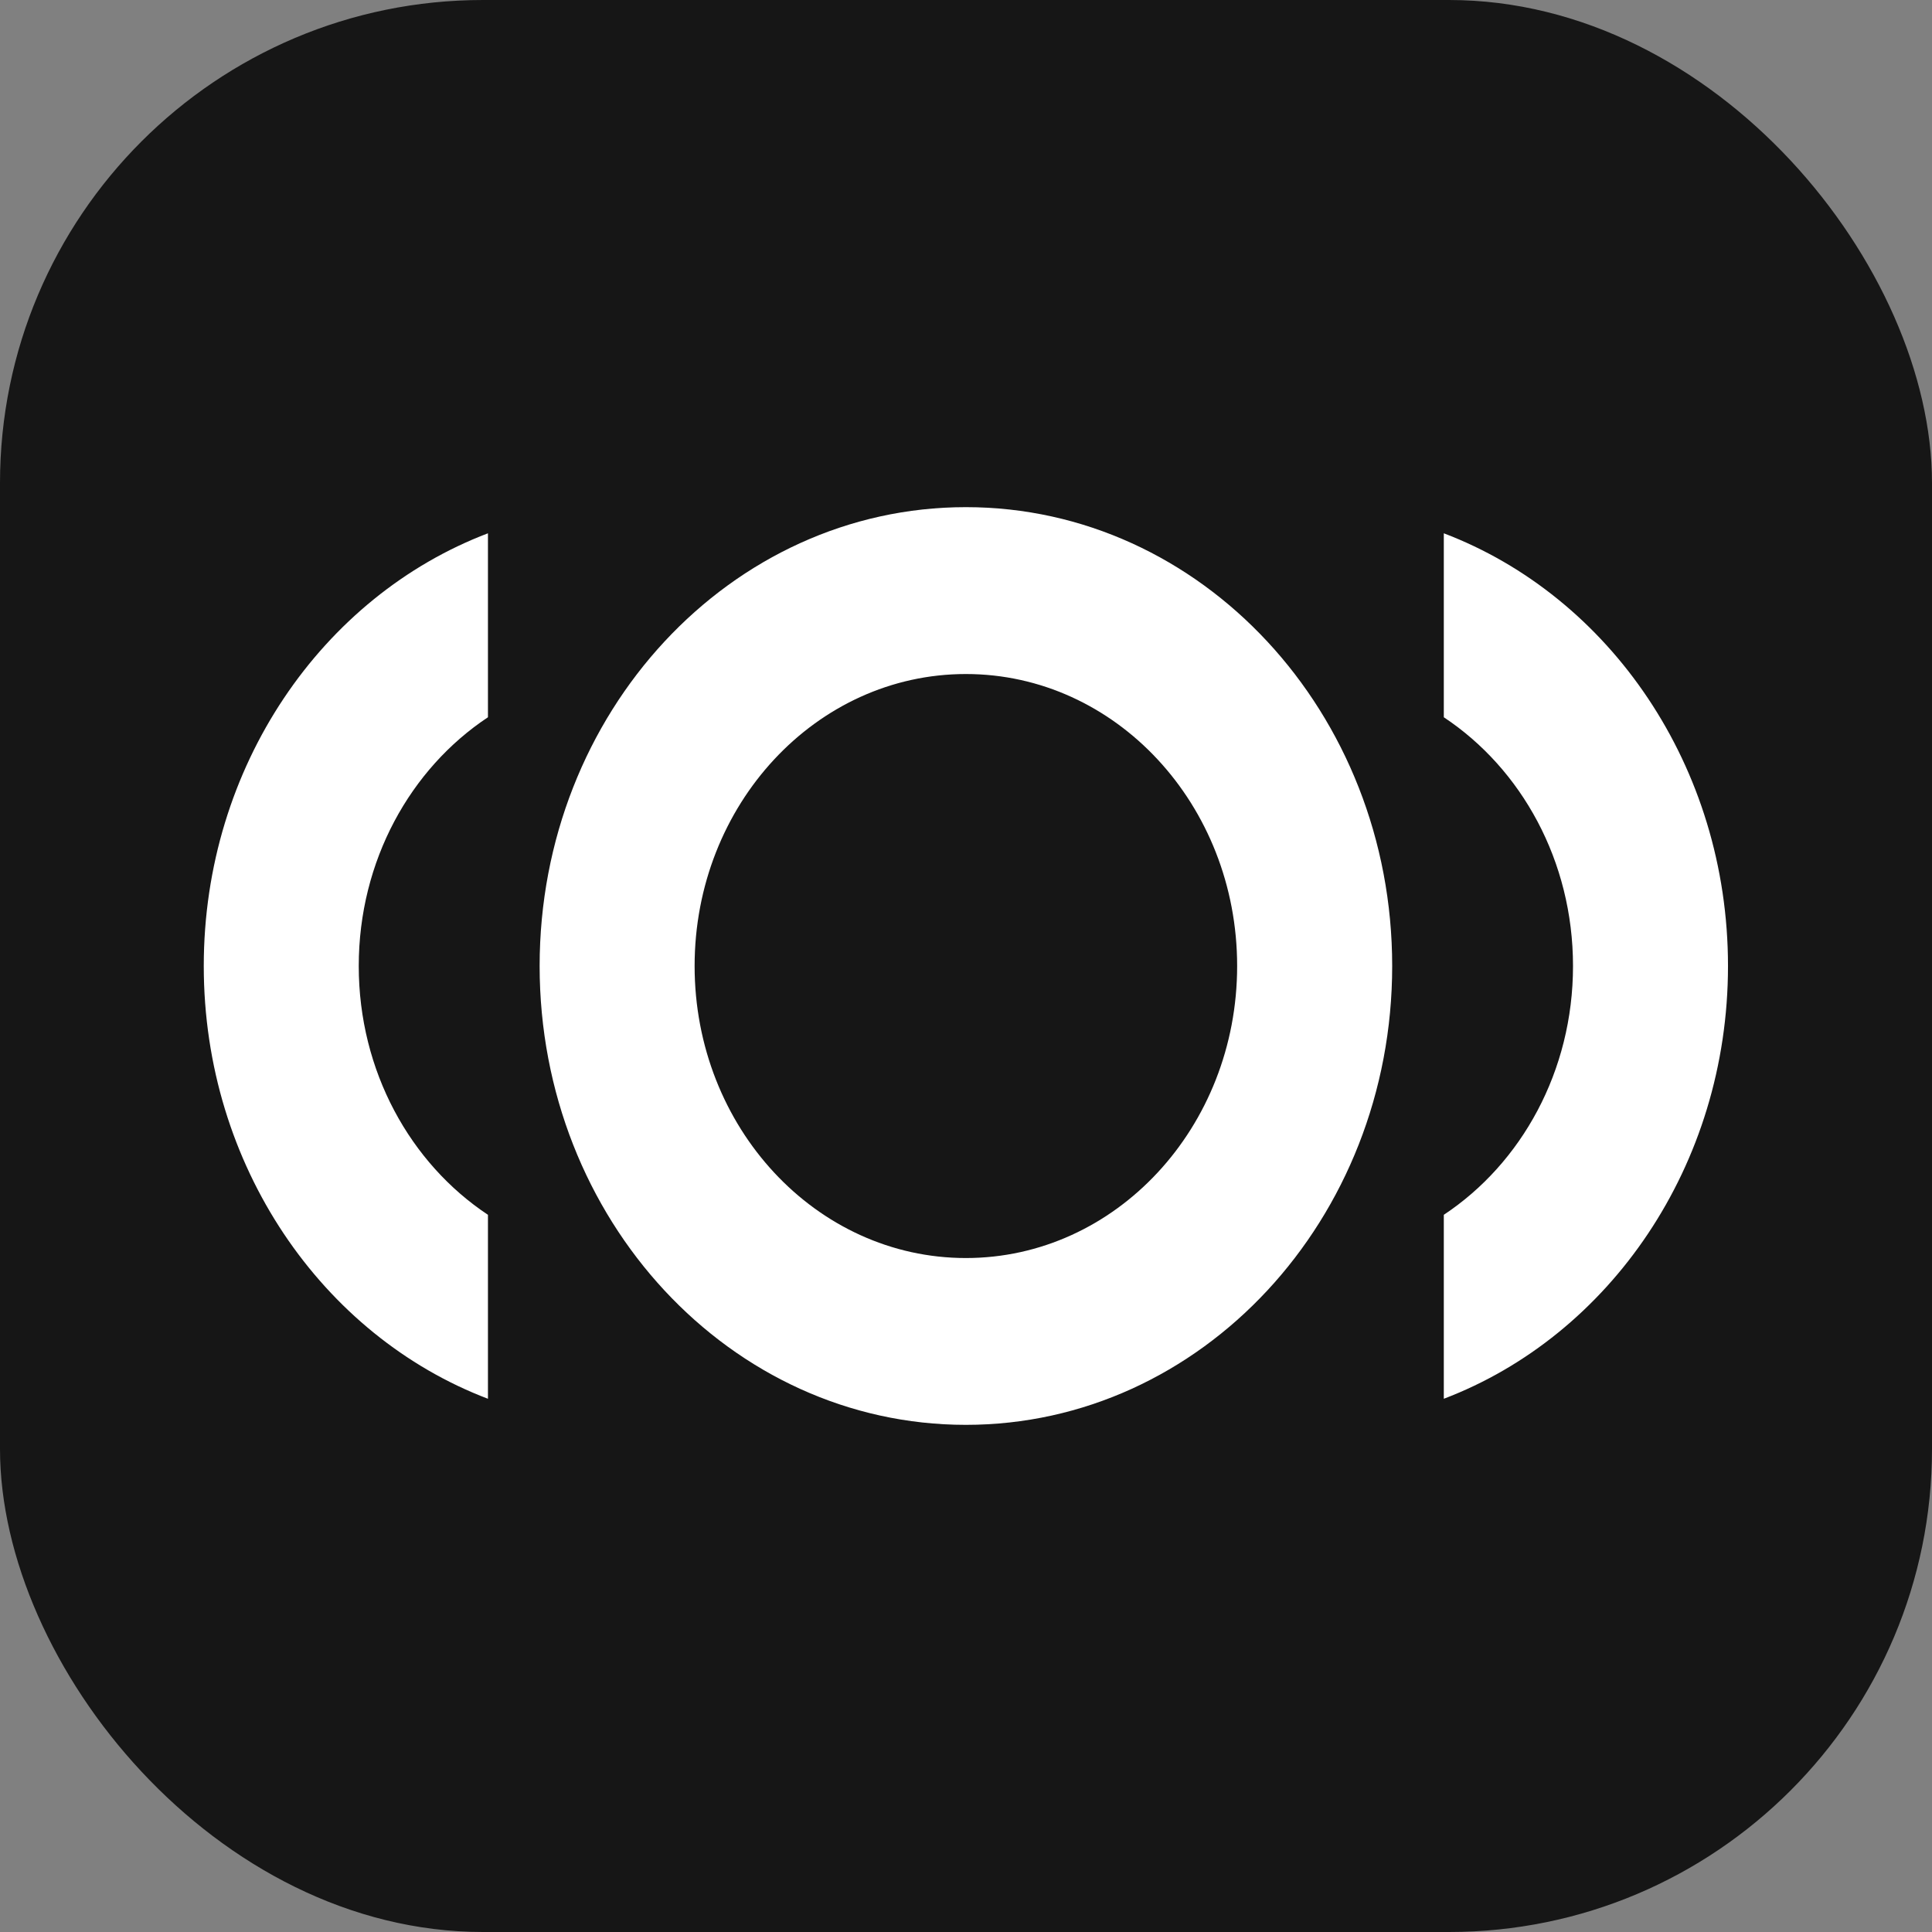
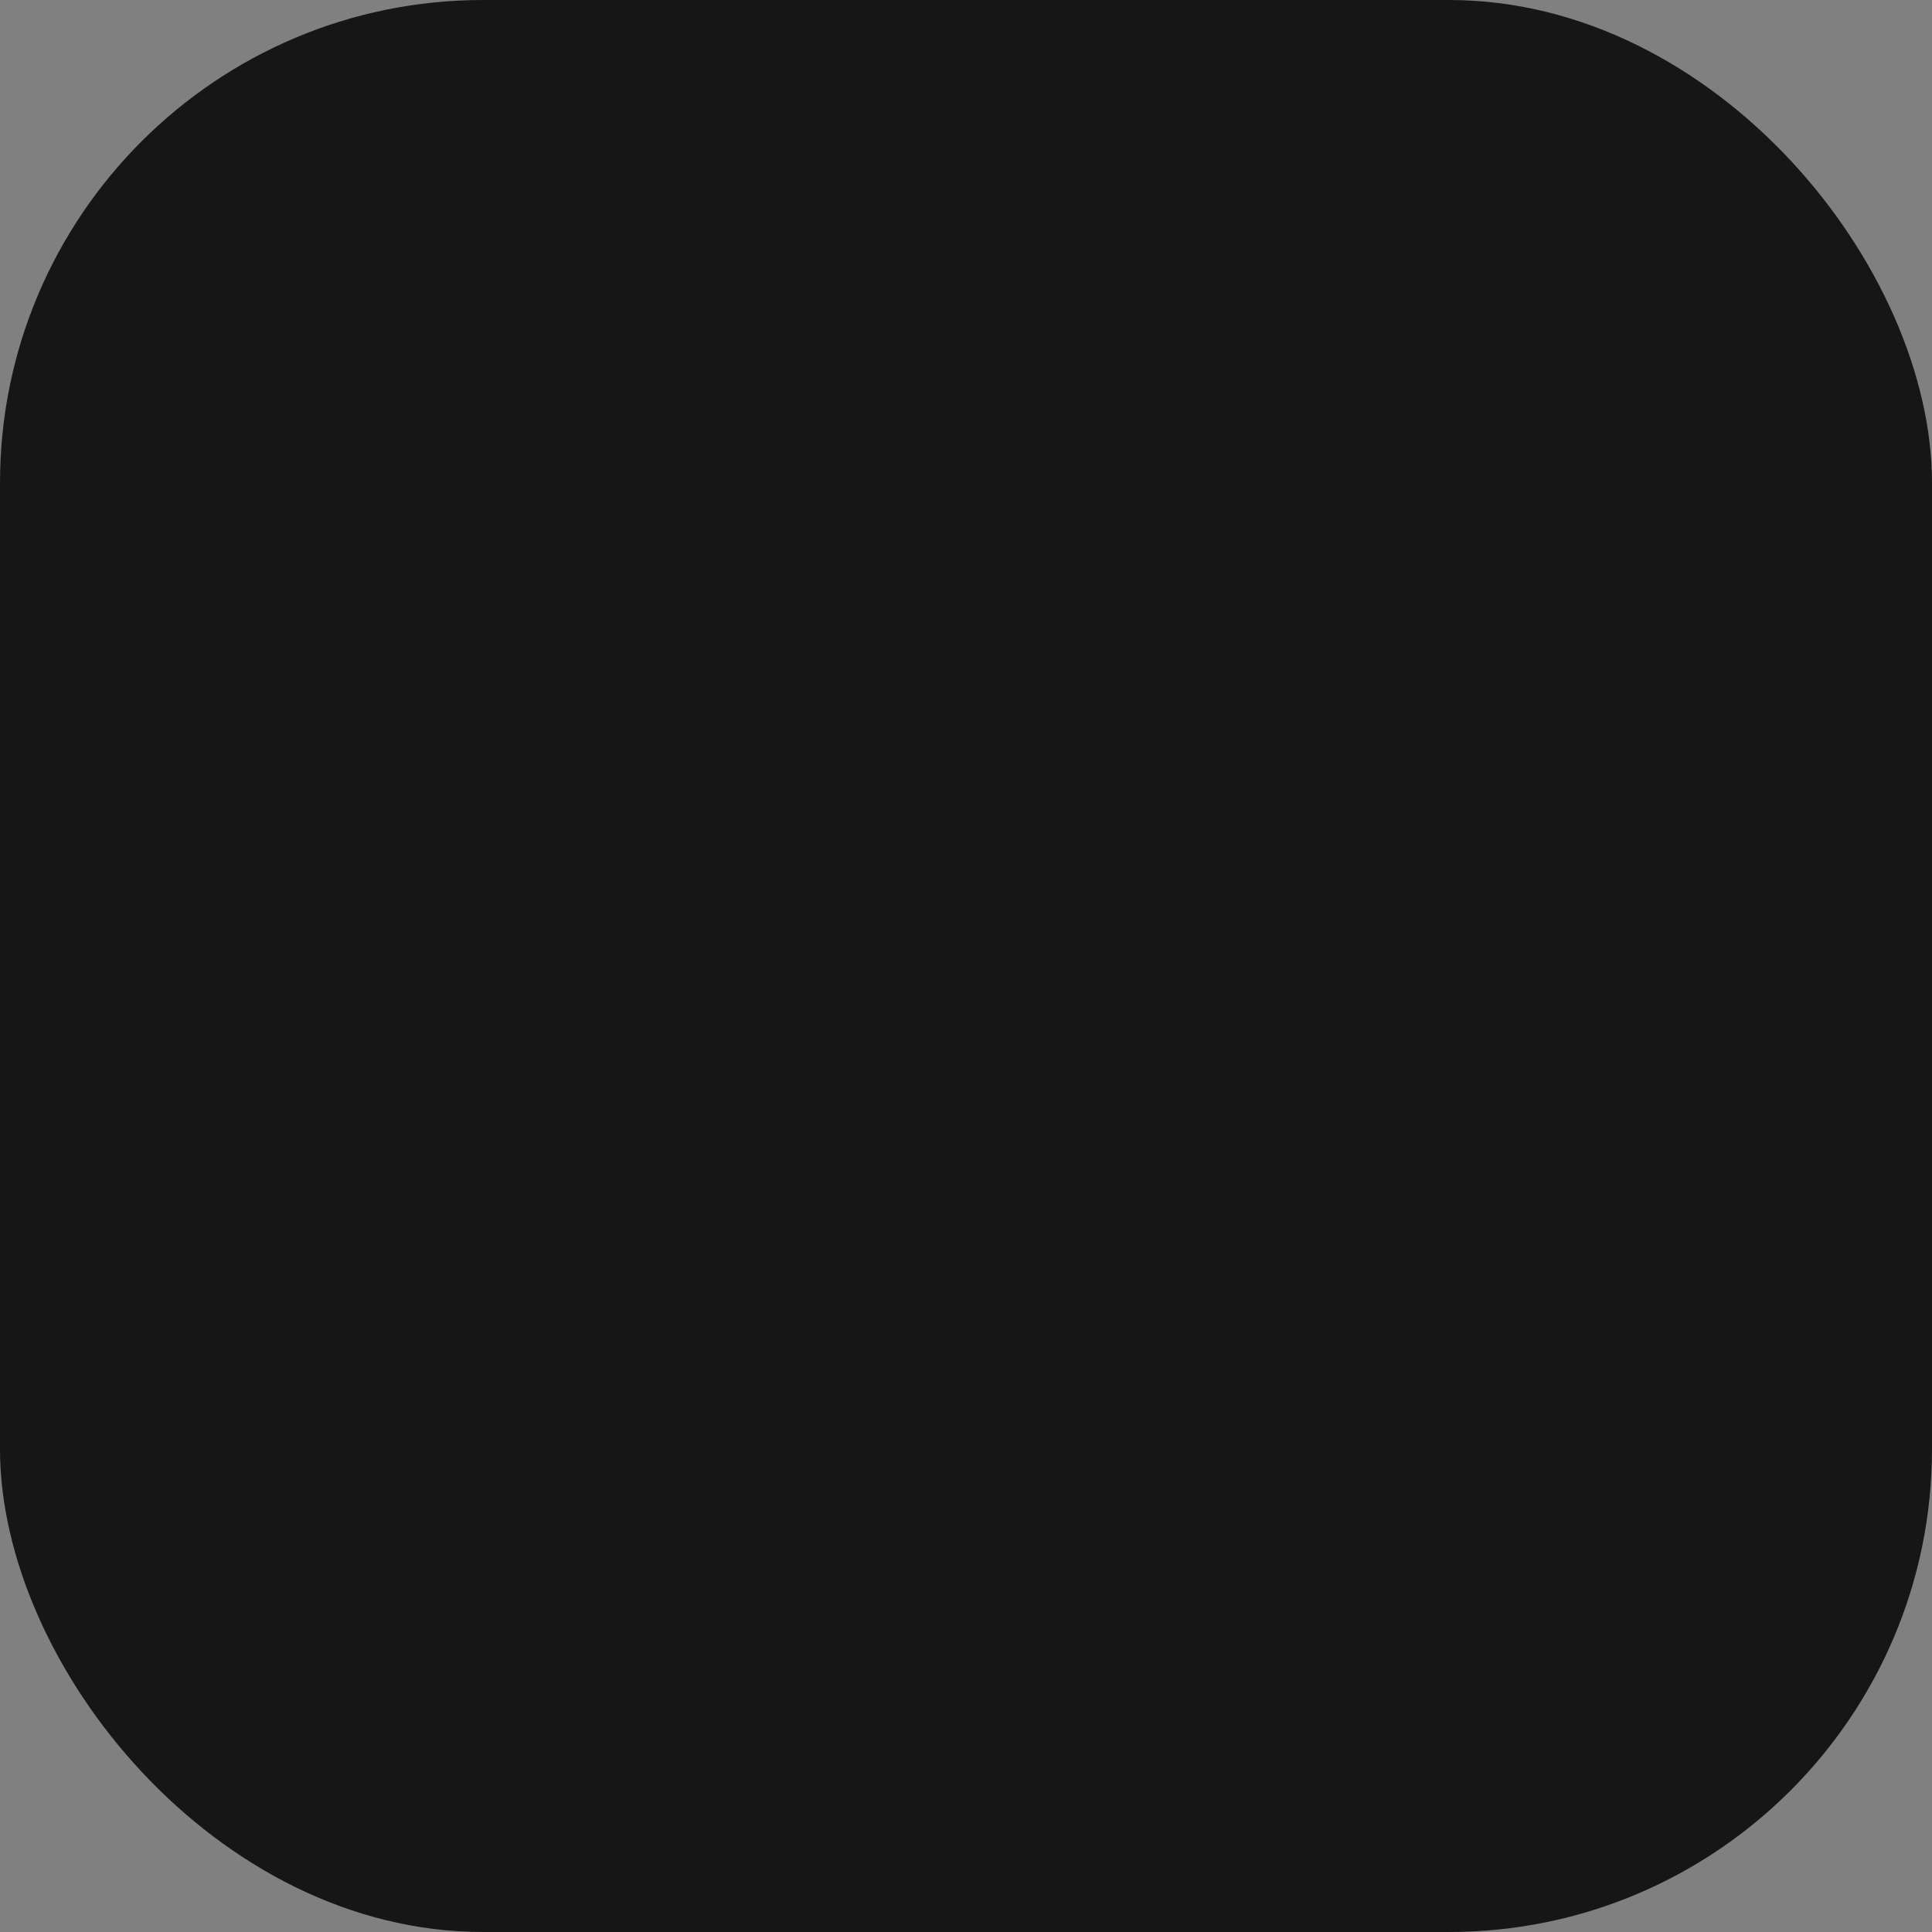
<svg xmlns="http://www.w3.org/2000/svg" width="32" height="32" viewBox="0 0 32 32" fill="none">
  <rect x="0" y="0" width="32" height="32" fill="#808080" stroke="none" />
  <rect width="32" height="32" rx="8" fill="#161616" />
  <g clip-path="url(#clip0_3344_1042)">
-     <path fill-rule="evenodd" clip-rule="evenodd" d="M20.491 16C20.491 13.329 18.48 11.164 15.998 11.164C13.517 11.164 11.505 13.329 11.505 16C11.505 18.671 13.517 20.837 15.998 20.837C18.48 20.837 20.491 18.671 20.491 16ZM23.059 16C23.059 11.803 19.898 8.4 15.998 8.4C12.099 8.4 8.938 11.803 8.938 16C8.938 20.198 12.099 23.6 15.998 23.6C19.898 23.6 23.059 20.198 23.059 16ZM8.082 23.168C5.34 22.125 3.375 19.309 3.375 16C3.375 12.691 5.34 9.876 8.082 8.833V11.88C6.798 12.731 5.942 14.258 5.942 16C5.942 17.743 6.798 19.27 8.082 20.121V23.168ZM23.914 8.833C26.657 9.876 28.621 12.691 28.621 16C28.621 19.309 26.657 22.125 23.914 23.168V20.121C25.198 19.27 26.054 17.743 26.054 16C26.054 14.258 25.198 12.731 23.914 11.88V8.833Z" fill="white" />
+     <path fill-rule="evenodd" clip-rule="evenodd" d="M20.491 16C20.491 13.329 18.48 11.164 15.998 11.164C13.517 11.164 11.505 13.329 11.505 16C11.505 18.671 13.517 20.837 15.998 20.837C18.48 20.837 20.491 18.671 20.491 16ZM23.059 16C23.059 11.803 19.898 8.4 15.998 8.4C12.099 8.4 8.938 11.803 8.938 16C8.938 20.198 12.099 23.6 15.998 23.6C19.898 23.6 23.059 20.198 23.059 16ZM8.082 23.168C5.34 22.125 3.375 19.309 3.375 16V11.88C6.798 12.731 5.942 14.258 5.942 16C5.942 17.743 6.798 19.27 8.082 20.121V23.168ZM23.914 8.833C26.657 9.876 28.621 12.691 28.621 16C28.621 19.309 26.657 22.125 23.914 23.168V20.121C25.198 19.27 26.054 17.743 26.054 16C26.054 14.258 25.198 12.731 23.914 11.88V8.833Z" fill="white" />
  </g>
  <defs>
    <clipPath id="clip0_3344_1042">
-       <rect width="26" height="16" fill="white" transform="translate(3 8)" />
-     </clipPath>
+       </clipPath>
  </defs>
</svg>